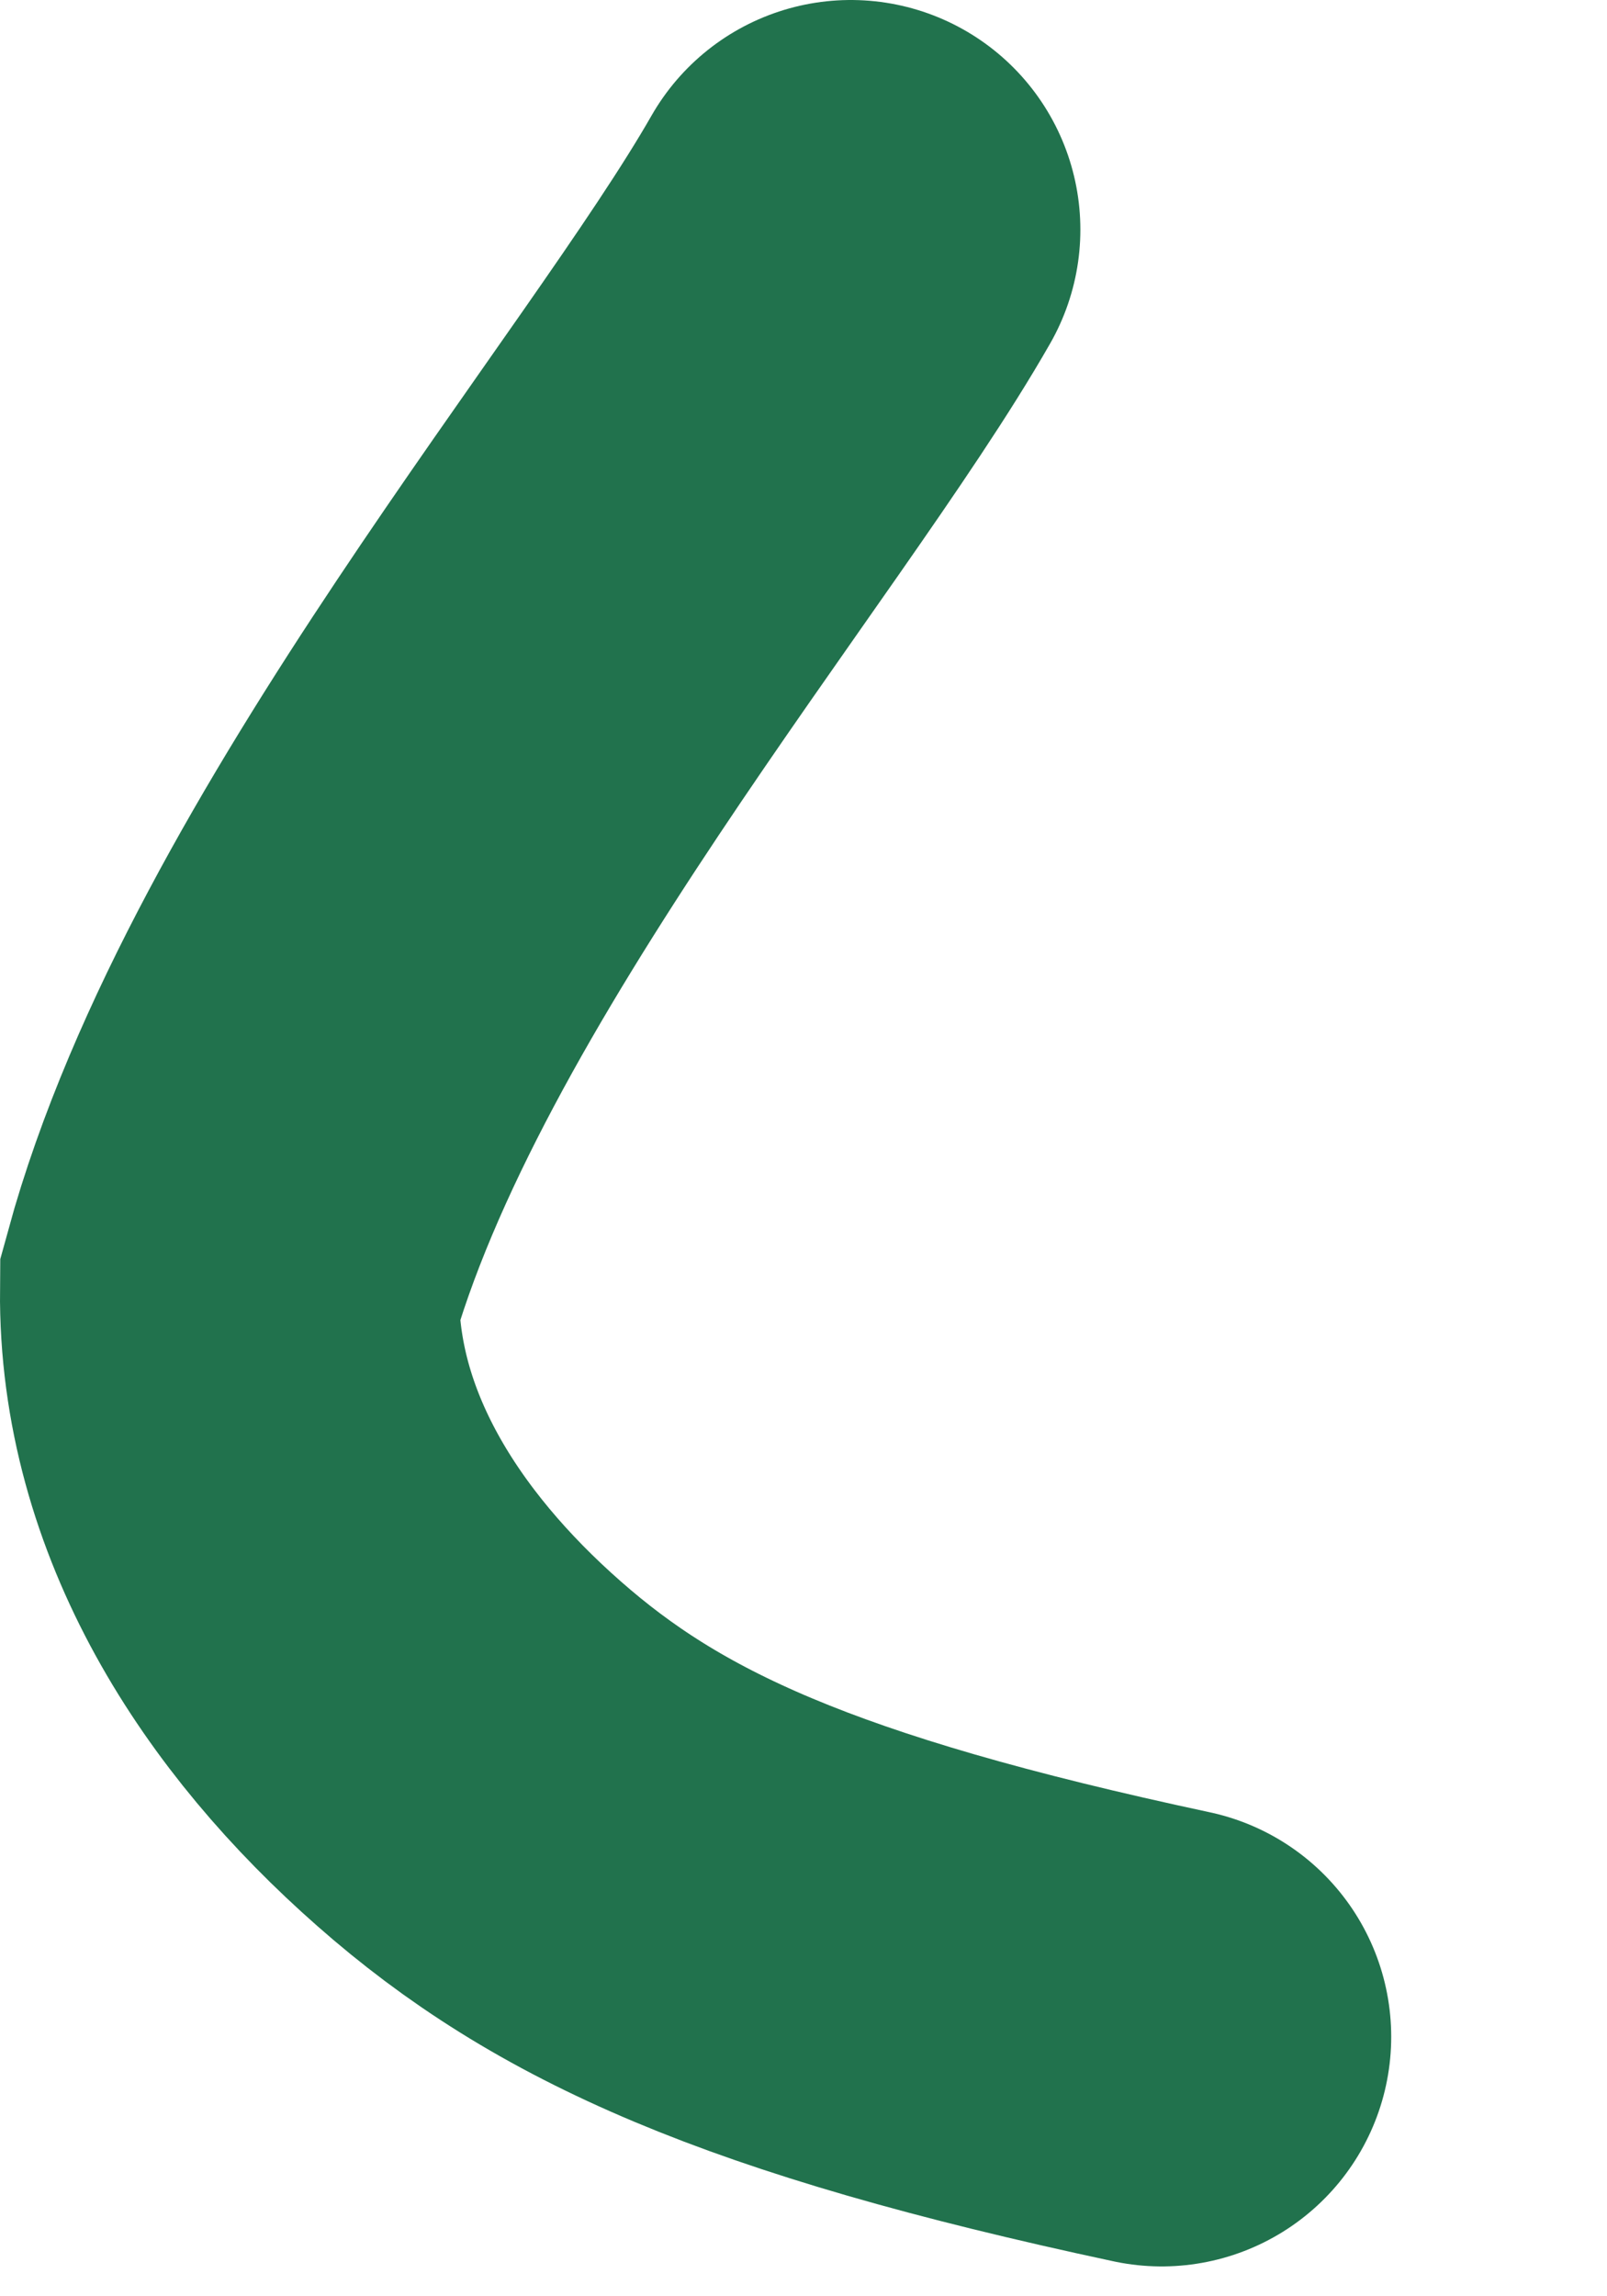
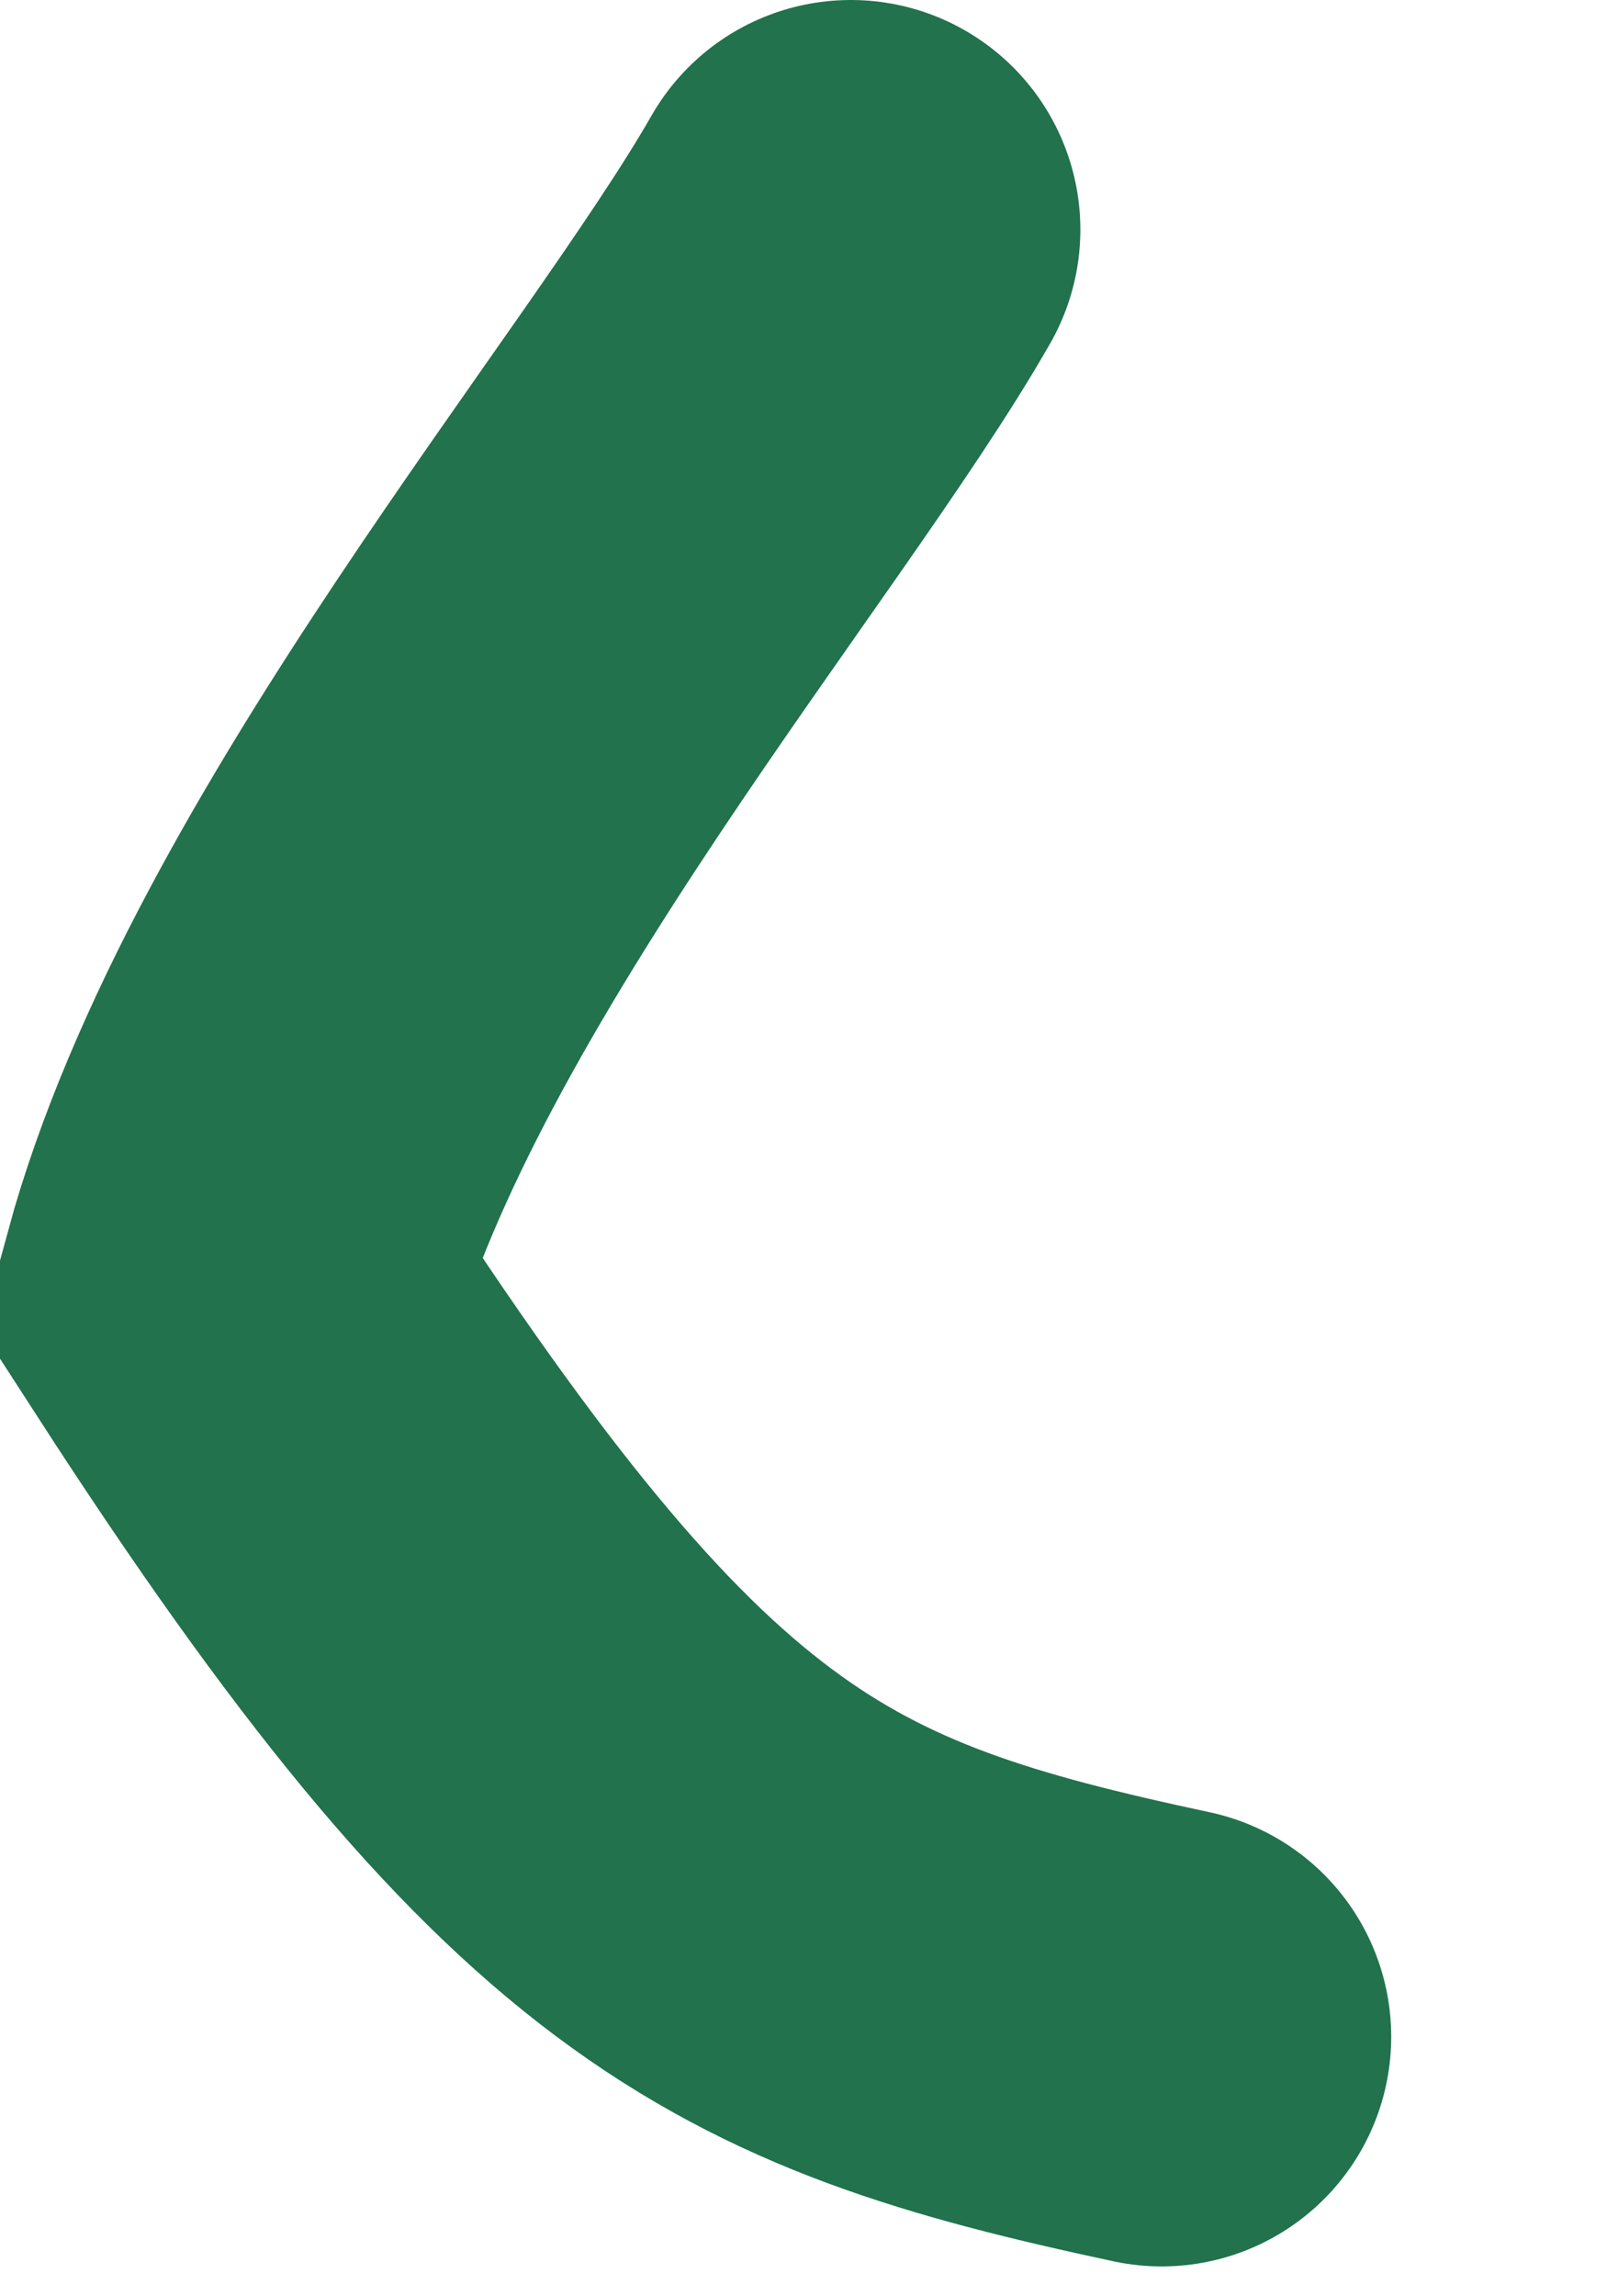
<svg xmlns="http://www.w3.org/2000/svg" preserveAspectRatio="none" width="100%" height="100%" overflow="visible" style="display: block;" viewBox="0 0 7 10" fill="none">
-   <path id="Vector 21" d="M3.706 1C3.11 2.044 1.454 3.964 1 5.622C0.993 6.414 1.44 7.107 2.043 7.637C2.645 8.167 3.39 8.513 5.06 8.87" stroke="#21724D" stroke-width="2" stroke-linecap="round" />
+   <path id="Vector 21" d="M3.706 1C3.11 2.044 1.454 3.964 1 5.622C2.645 8.167 3.39 8.513 5.06 8.87" stroke="#21724D" stroke-width="2" stroke-linecap="round" />
</svg>